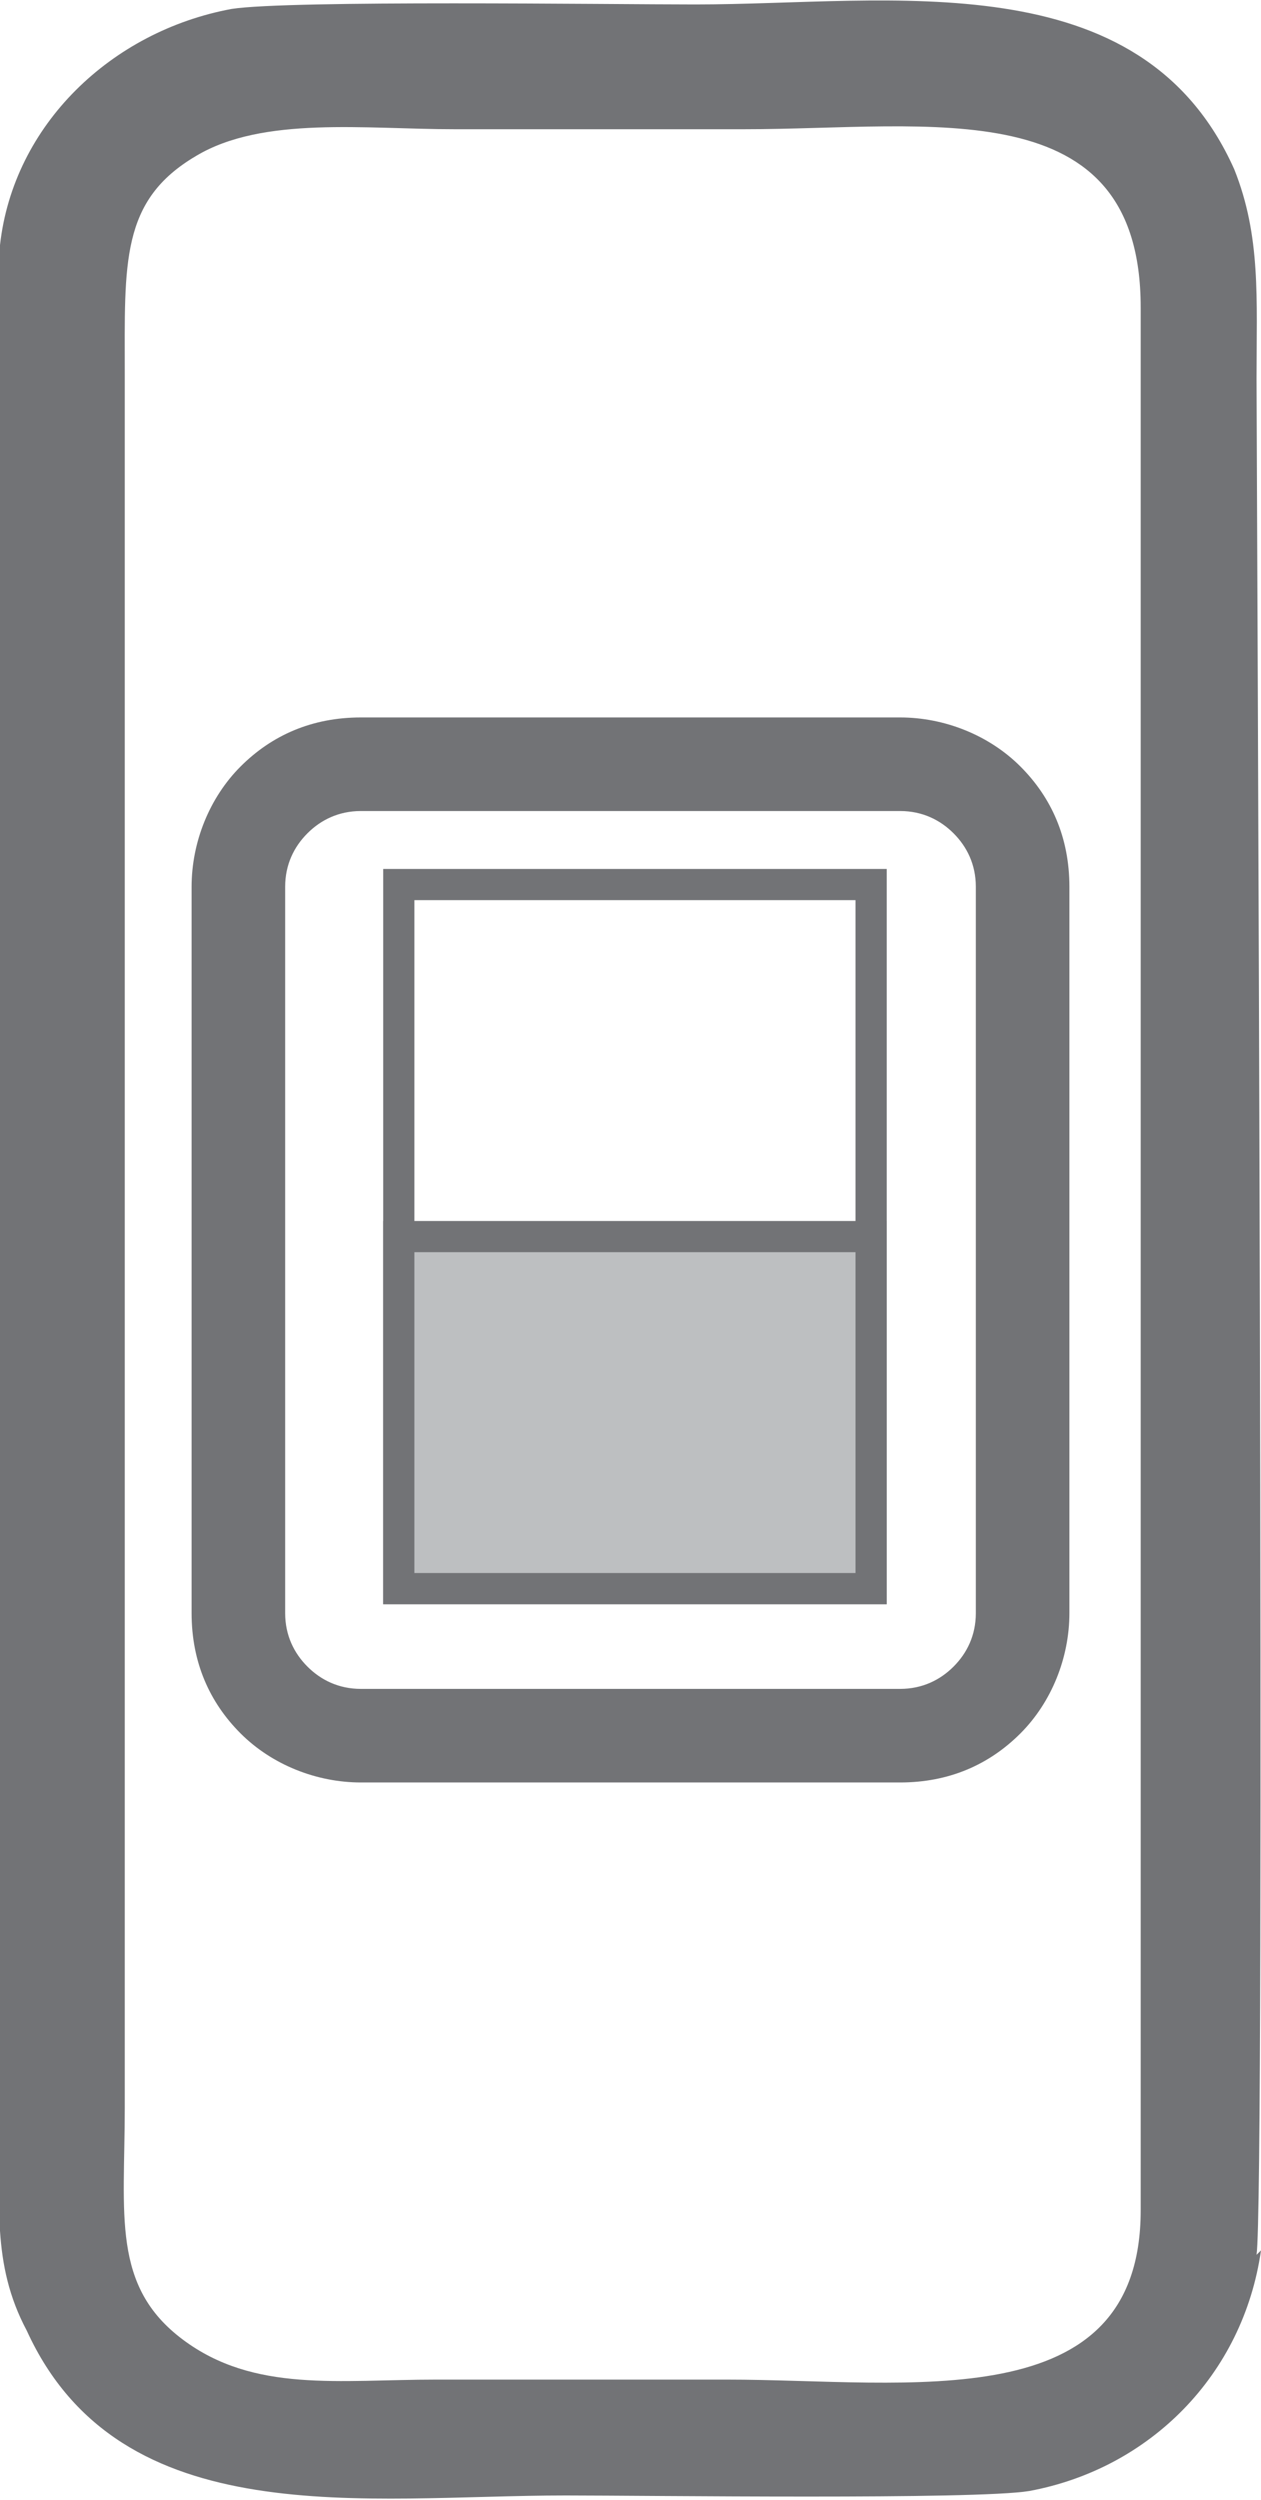
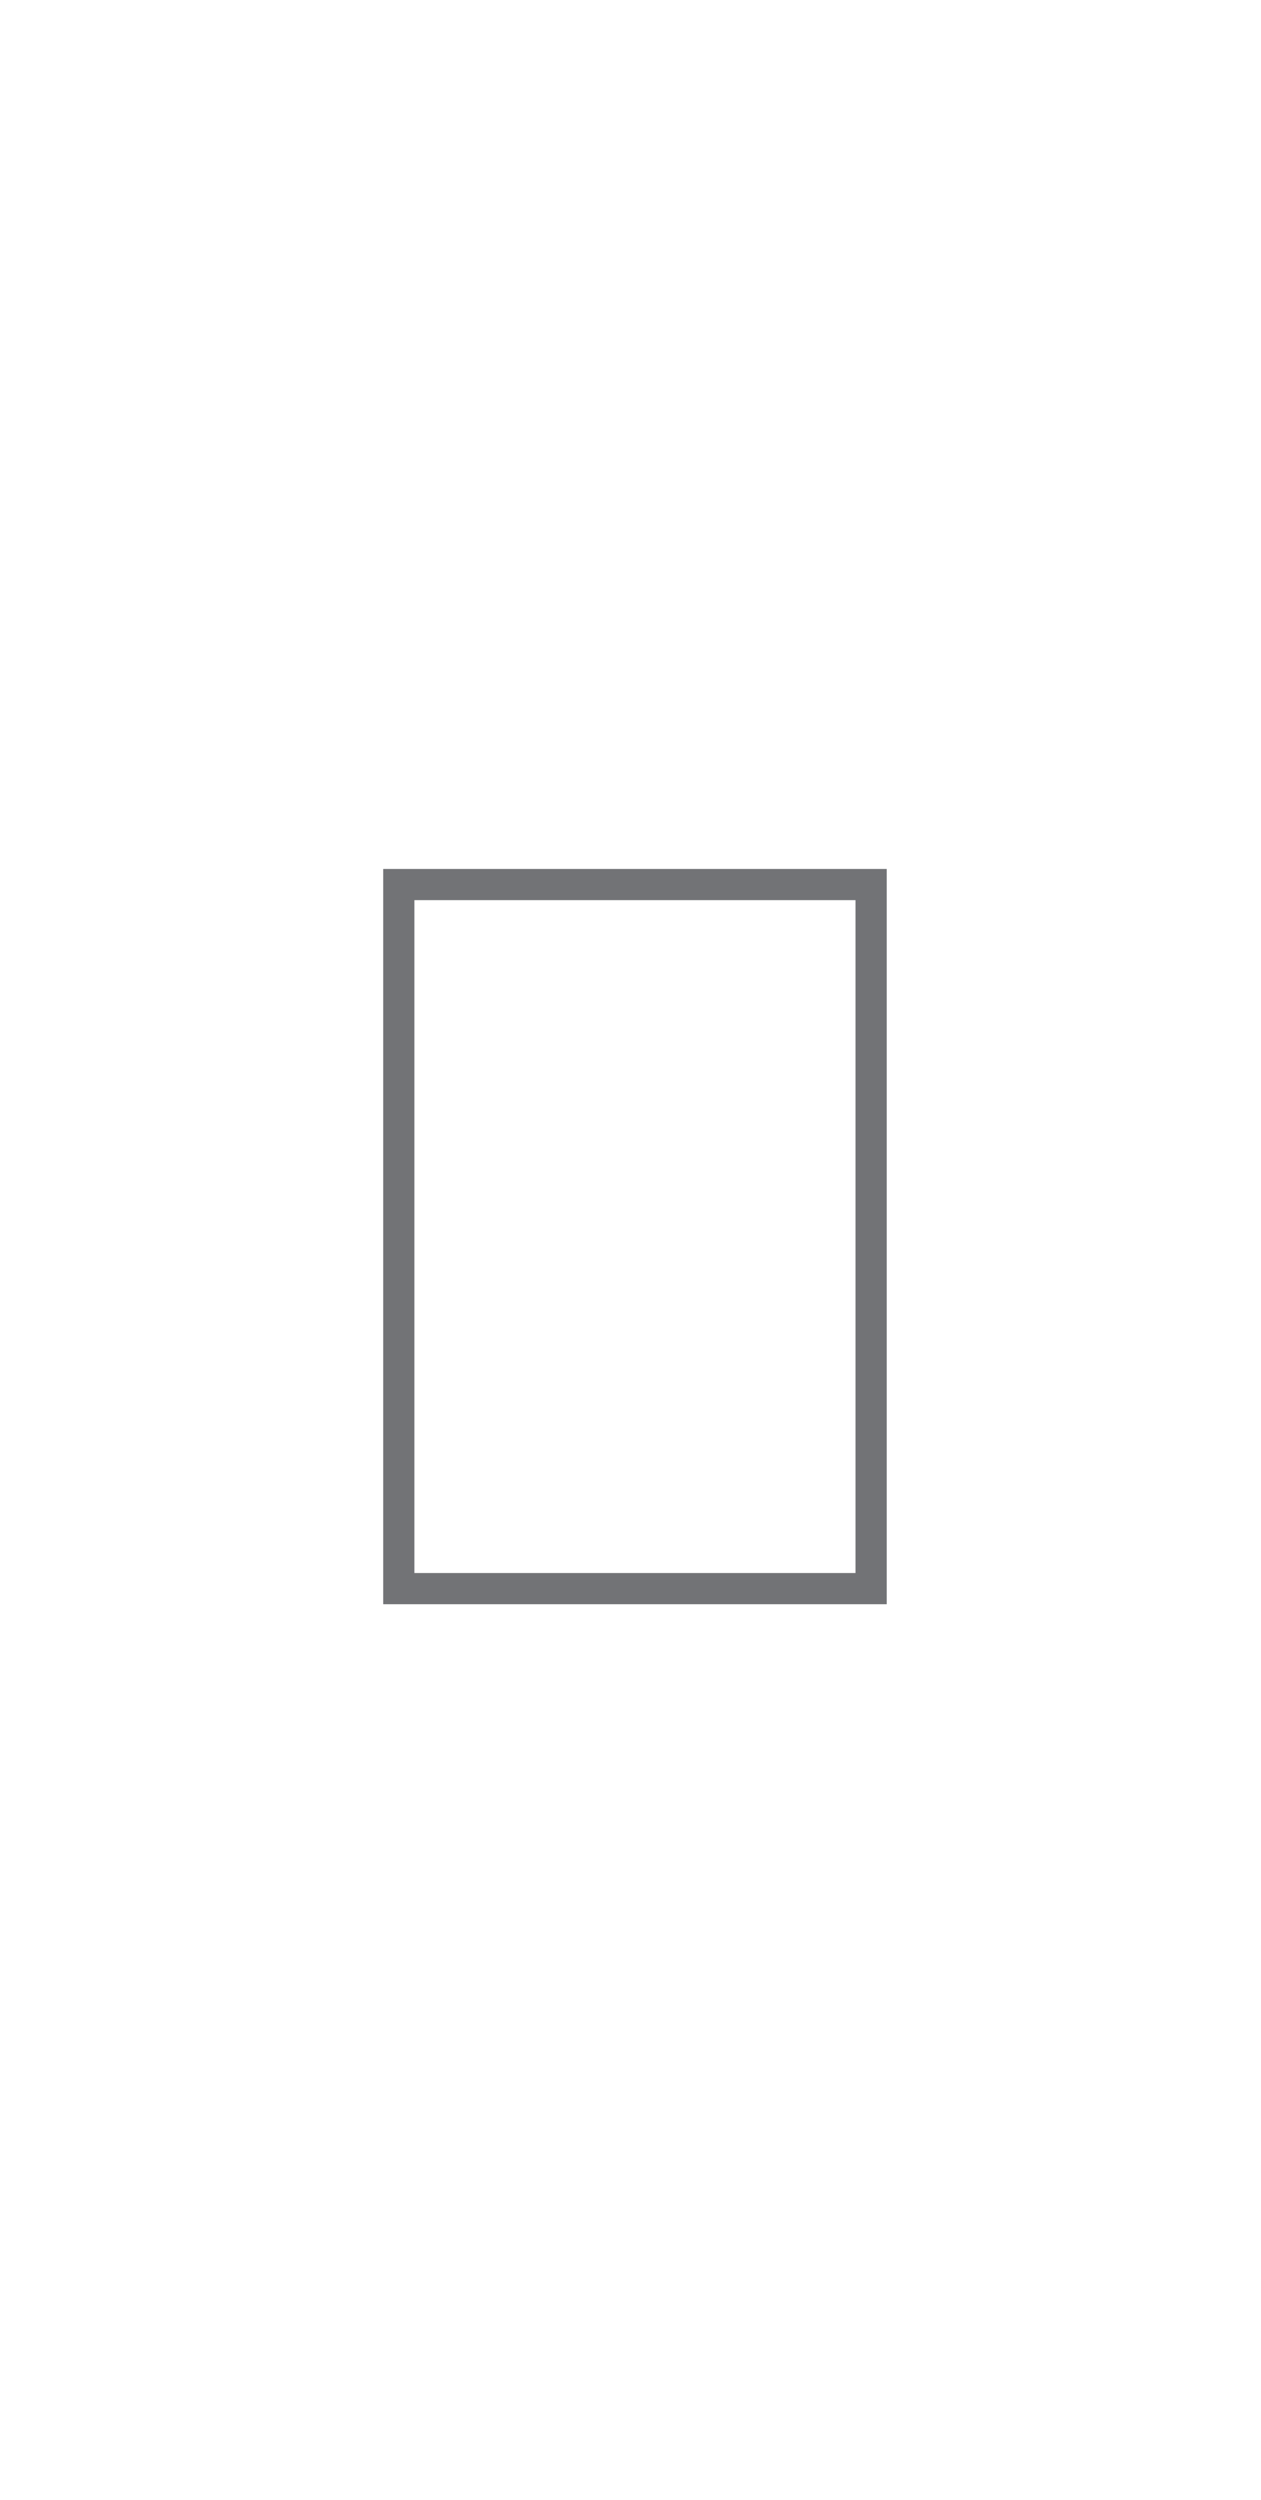
<svg xmlns="http://www.w3.org/2000/svg" xml:space="preserve" width="100%" height="100%" version="1.1" style="shape-rendering:geometricPrecision; text-rendering:geometricPrecision; image-rendering:optimizeQuality; fill-rule:evenodd; clip-rule:evenodd" viewBox="0 0 0.283 0.561">
  <defs>
    <style type="text/css">
   
    .fil2 {fill:#BDBFC1}
    .fil0 {fill:#727376}
    .fil1 {fill:#727376;fill-rule:nonzero}
   
  </style>
  </defs>
  <g id="Layer_x0020_1">
-     <path class="fil0" d="M0.256 0.496c-0,0.047 -0.052,0.038 -0.093,0.038 -0.022,0 -0.043,0 -0.065,0 -0.022,0 -0.041,0.003 -0.057,-0.009 -0.016,-0.012 -0.013,-0.028 -0.013,-0.052l0 -0.389c0,-0.025 -0.001,-0.039 0.016,-0.049 0.015,-0.009 0.038,-0.006 0.058,-0.006 0.022,0 0.043,0 0.065,0 0.042,0 0.089,-0.009 0.089,0.04l0 0.428zm0.026 0.01c0.002,-0.013 0,-0.409 0,-0.421 0,-0.018 0.001,-0.032 -0.005,-0.047 -0.021,-0.047 -0.077,-0.037 -0.121,-0.037 -0.019,0 -0.091,-0.001 -0.104,0.001 -0.027,0.005 -0.049,0.026 -0.052,0.053 -0.002,0.014 -0,0.408 -0,0.421 0,0.018 -0.002,0.032 0.006,0.047 0.021,0.046 0.076,0.037 0.121,0.037 0.018,0 0.092,0.001 0.104,-0.001 0.027,-0.005 0.048,-0.026 0.052,-0.054z" />
-     <path class="fil1" d="M0.081 0.161l0.121 0c0.01,0 0.02,0.004 0.027,0.011l0 0c0.007,0.007 0.011,0.016 0.011,0.027l0 0.163c0,0.01 -0.004,0.02 -0.011,0.027l-0 0c-0.007,0.007 -0.016,0.011 -0.027,0.011l-0.121 0c-0.01,0 -0.02,-0.004 -0.027,-0.011l-0 -0c-0.007,-0.007 -0.011,-0.016 -0.011,-0.027l0 -0.163c0,-0.01 0.004,-0.02 0.011,-0.027l0 -0c0.007,-0.007 0.016,-0.011 0.027,-0.011zm0.121 0.021l-0.121 0c-0.005,0 -0.009,0.002 -0.012,0.005l-0 0c-0.003,0.003 -0.005,0.007 -0.005,0.012l0 0.163c0,0.005 0.002,0.009 0.005,0.012l0 0c0.003,0.003 0.007,0.005 0.012,0.005l0.121 0c0.005,0 0.009,-0.002 0.012,-0.005l0 -0c0.003,-0.003 0.005,-0.007 0.005,-0.012l0 -0.163c0,-0.005 -0.002,-0.009 -0.005,-0.012l-0 -0c-0.003,-0.003 -0.007,-0.005 -0.012,-0.005z" />
    <path class="fil1" d="M0.09 0.195l0.109 0 0 0.165 -0.113 0 0 -0.165 0.003 0zm0.102 0.007l-0.099 0 0 0.151 0.099 0 0 -0.151z" />
-     <rect class="fil2" x="0.09" y="0.278" width="0.106" height="0.079" />
-     <path class="fil1" d="M0.09 0.274l0.109 0 0 0.086 -0.113 0 0 -0.086 0.003 0zm0.102 0.007l-0.099 0 0 0.072 0.099 0 0 -0.072z" />
  </g>
</svg>